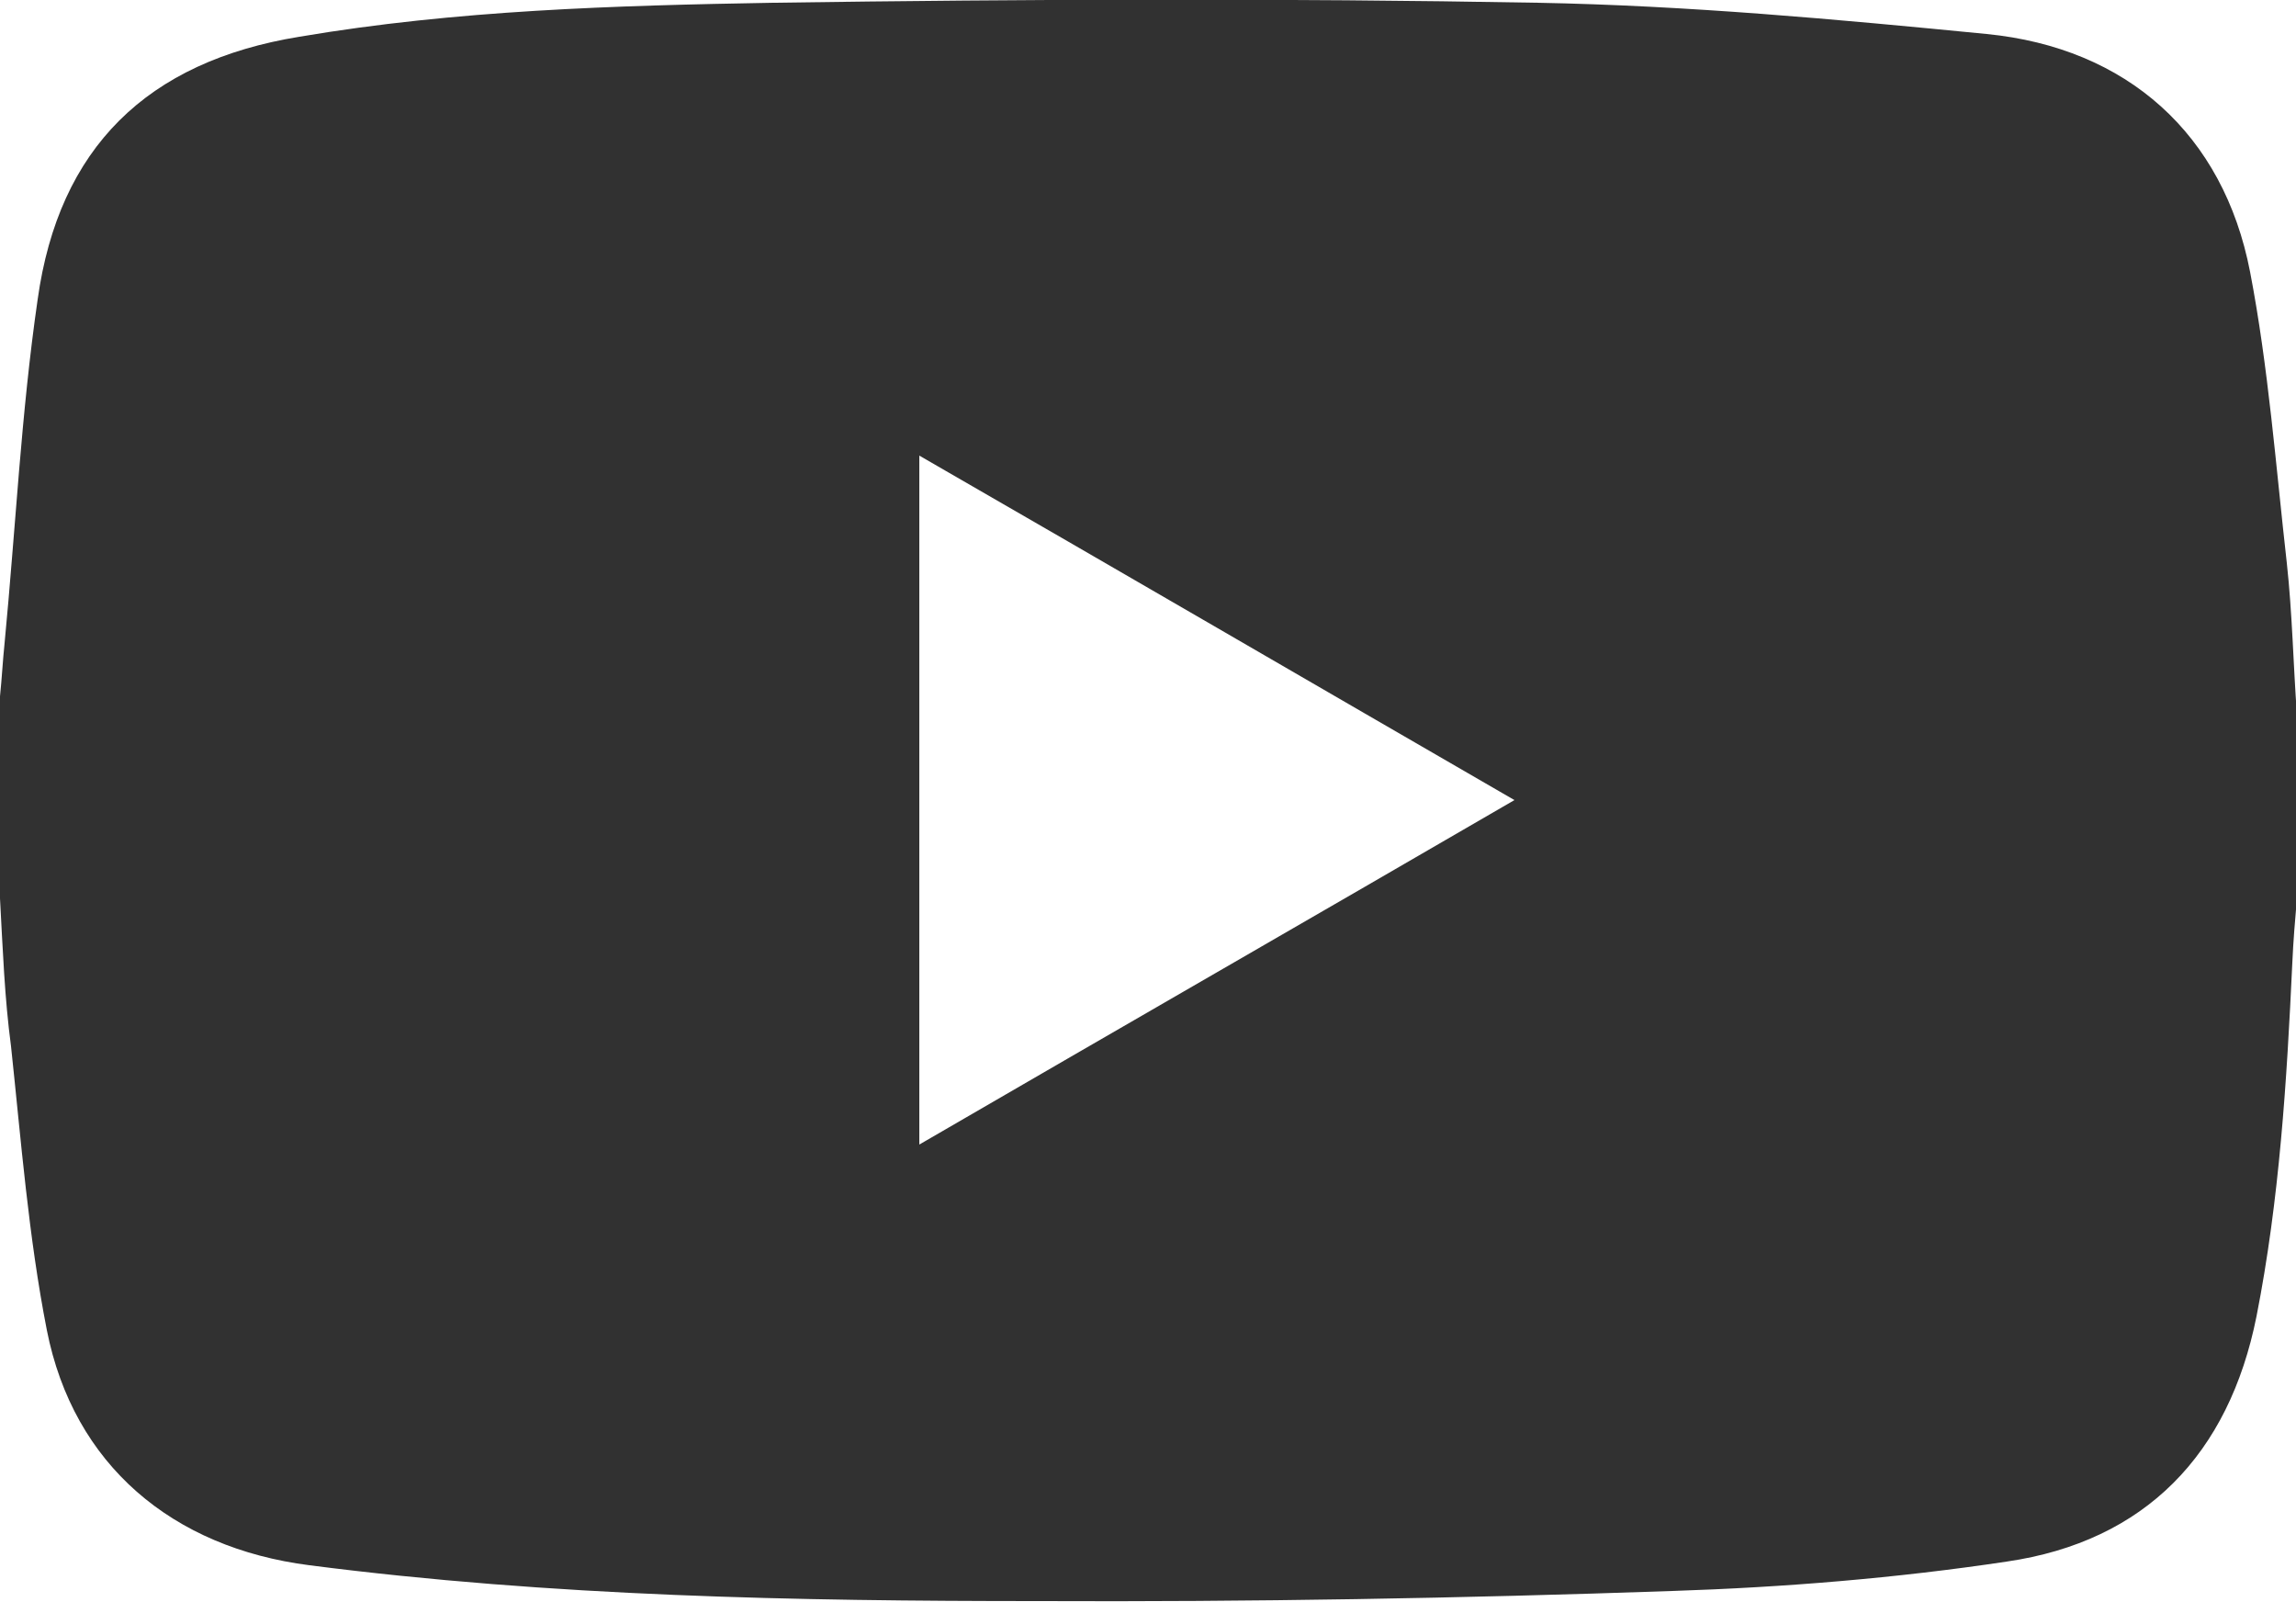
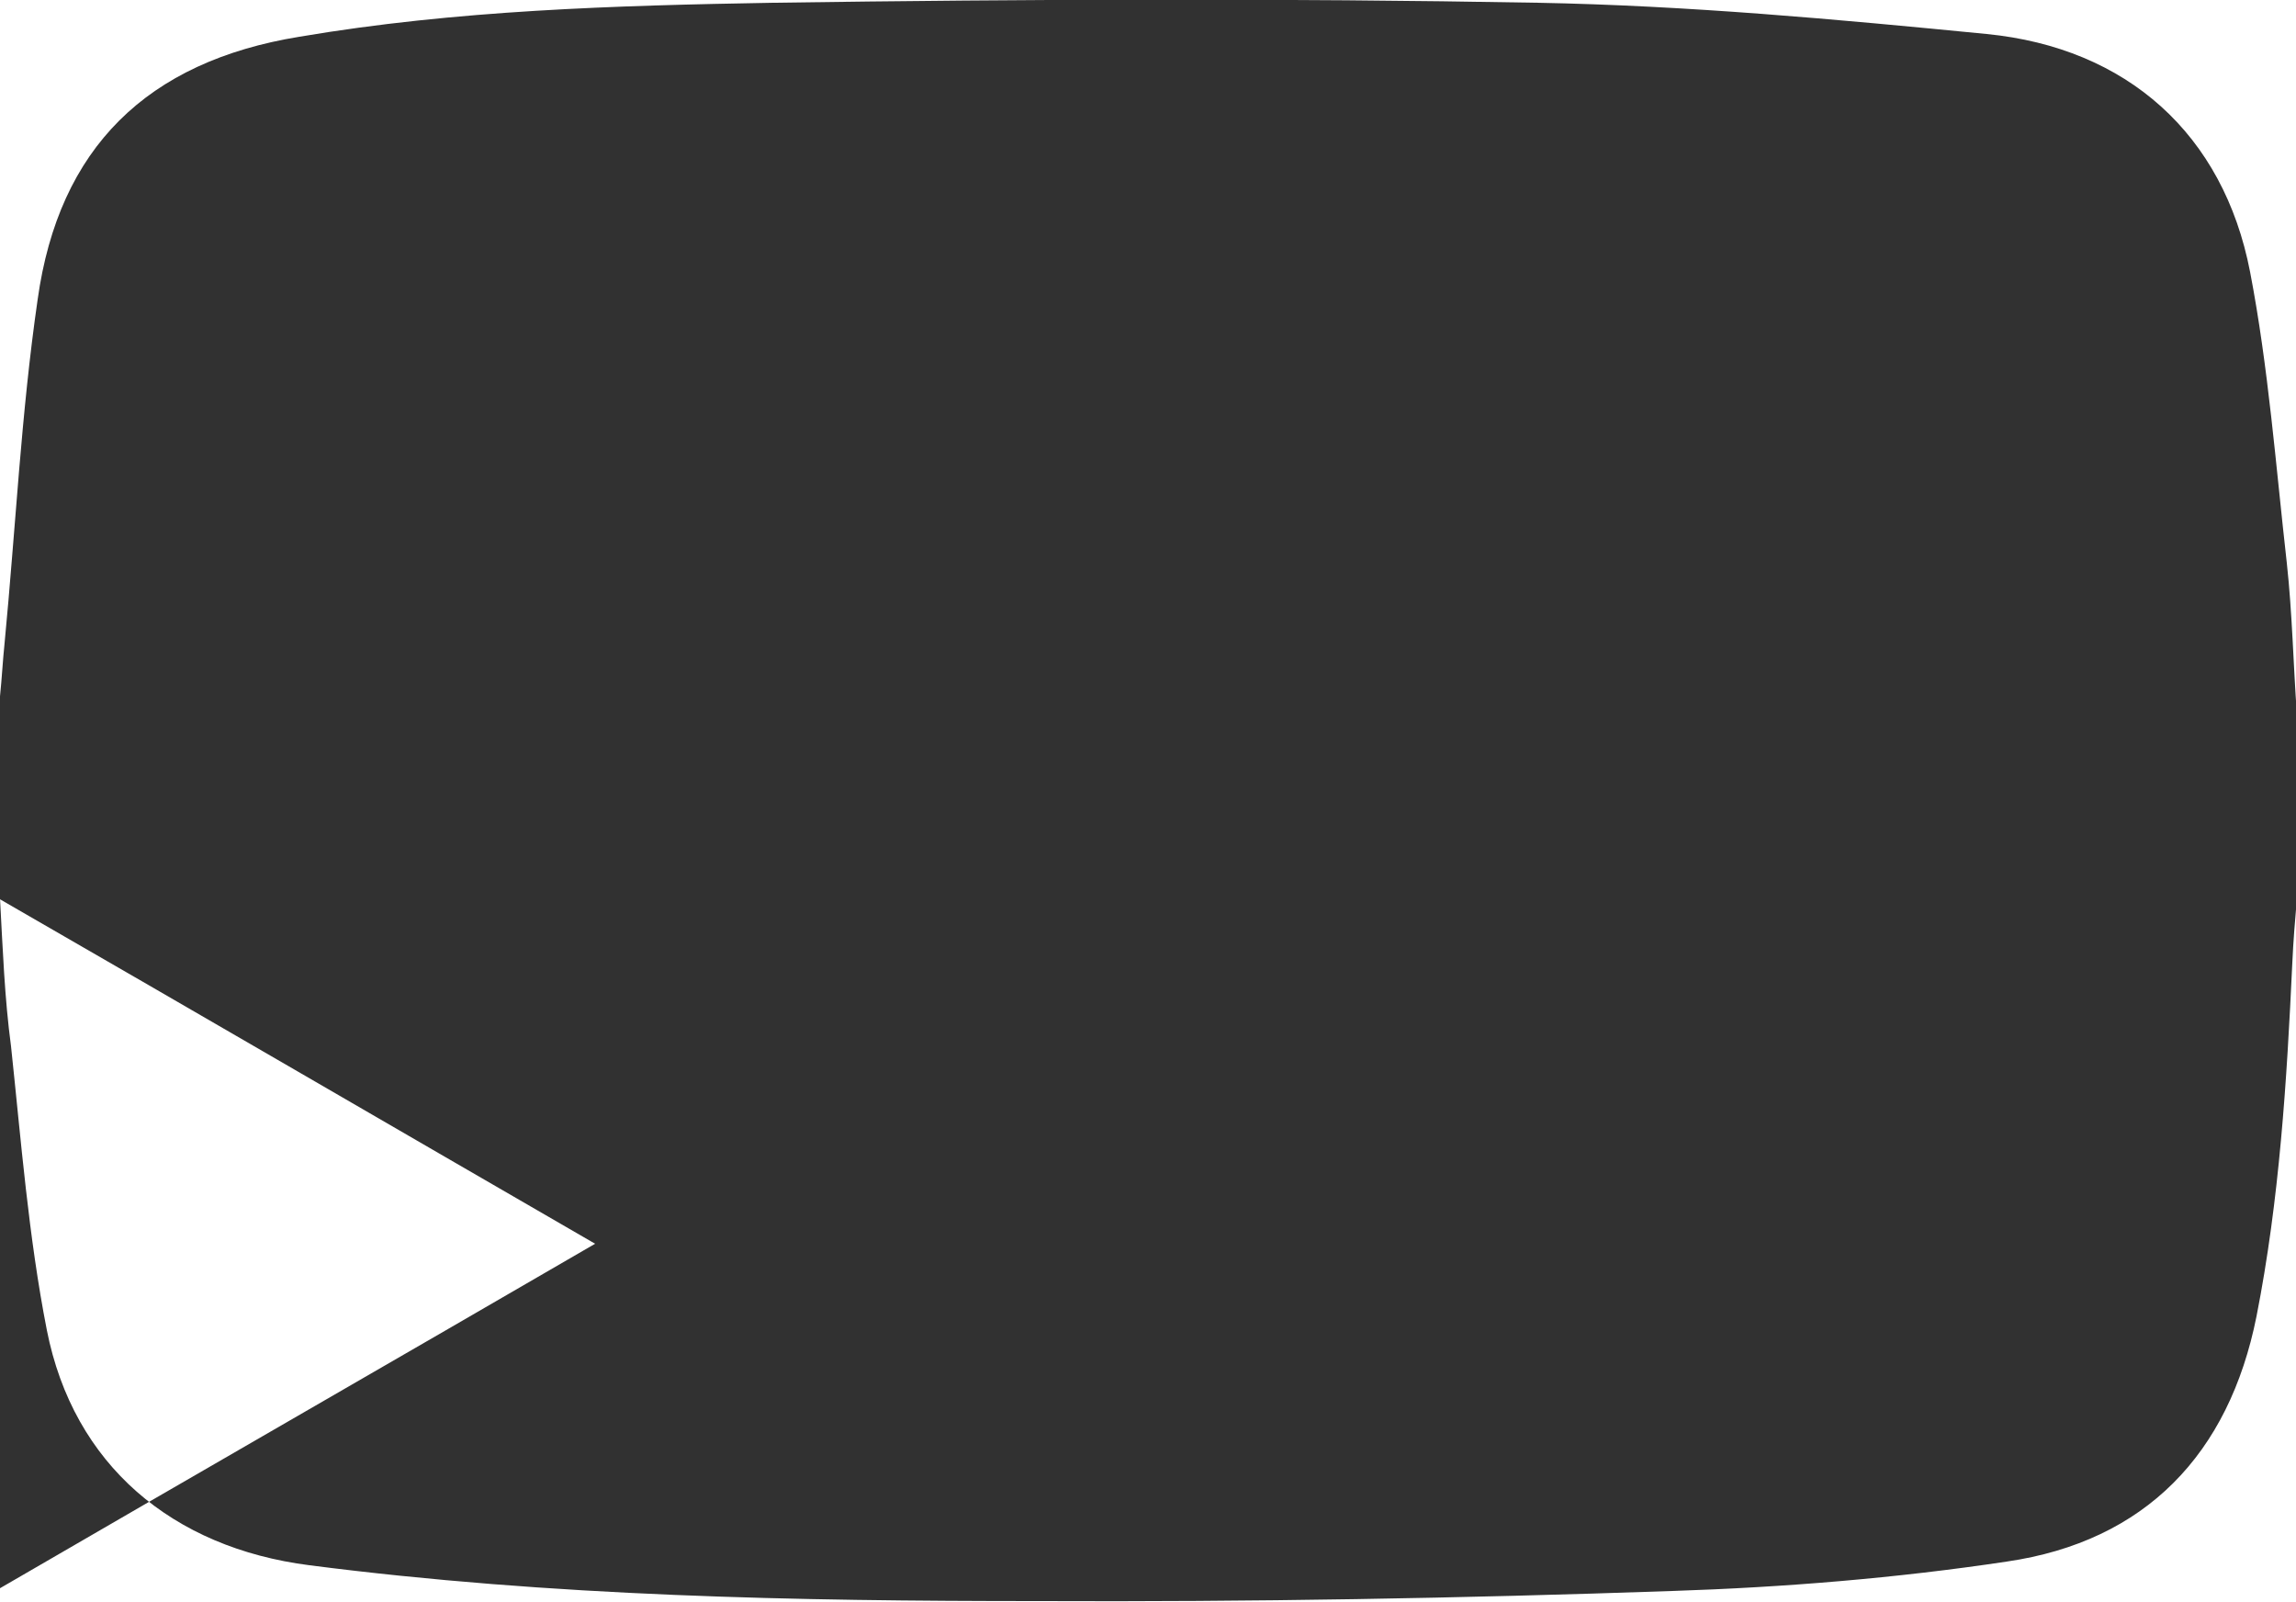
<svg xmlns="http://www.w3.org/2000/svg" id="b" width="25" height="17.44" viewBox="0 0 25 17.44">
  <g id="c">
-     <path d="m0,9.78c0-.73,0-1.47,0-2.2.02-.19.03-.39.05-.58.12-1.25.18-2.5.36-3.74C.64,1.61,1.6.67,3.26.4,4.97.11,6.7.06,8.42.03c2.77-.04,5.55-.05,8.32,0,1.63.03,3.26.18,4.89.34,1.53.15,2.58,1.09,2.87,2.59.2,1.04.28,2.11.4,3.17.06.55.07,1.1.11,1.65v2c-.02.23-.04.47-.05.7-.06,1.29-.14,2.58-.39,3.85-.3,1.5-1.21,2.45-2.72,2.67-1.2.18-2.42.28-3.64.32-2.3.08-4.6.12-6.9.11-2.65,0-5.3-.05-7.94-.39-1.49-.19-2.57-1.09-2.86-2.56-.2-1.02-.28-2.06-.39-3.09C.05,10.87.03,10.33,0,9.78Zm10.01-4.83v7.51c2.17-1.26,4.31-2.49,6.48-3.75-2.18-1.26-4.31-2.5-6.48-3.75Z" fill="#313131" stroke-width="0" />
+     <path d="m0,9.78c0-.73,0-1.47,0-2.2.02-.19.03-.39.05-.58.12-1.25.18-2.5.36-3.74C.64,1.61,1.6.67,3.26.4,4.97.11,6.7.06,8.42.03c2.77-.04,5.55-.05,8.32,0,1.63.03,3.26.18,4.89.34,1.53.15,2.58,1.09,2.87,2.59.2,1.04.28,2.11.4,3.17.06.55.07,1.1.11,1.65v2c-.02.23-.04.47-.05.7-.06,1.29-.14,2.58-.39,3.85-.3,1.5-1.21,2.45-2.72,2.67-1.2.18-2.42.28-3.64.32-2.3.08-4.6.12-6.9.11-2.65,0-5.3-.05-7.94-.39-1.49-.19-2.57-1.09-2.86-2.56-.2-1.02-.28-2.06-.39-3.09C.05,10.87.03,10.33,0,9.78Zv7.51c2.17-1.26,4.31-2.49,6.48-3.75-2.18-1.26-4.31-2.5-6.48-3.75Z" fill="#313131" stroke-width="0" />
  </g>
</svg>